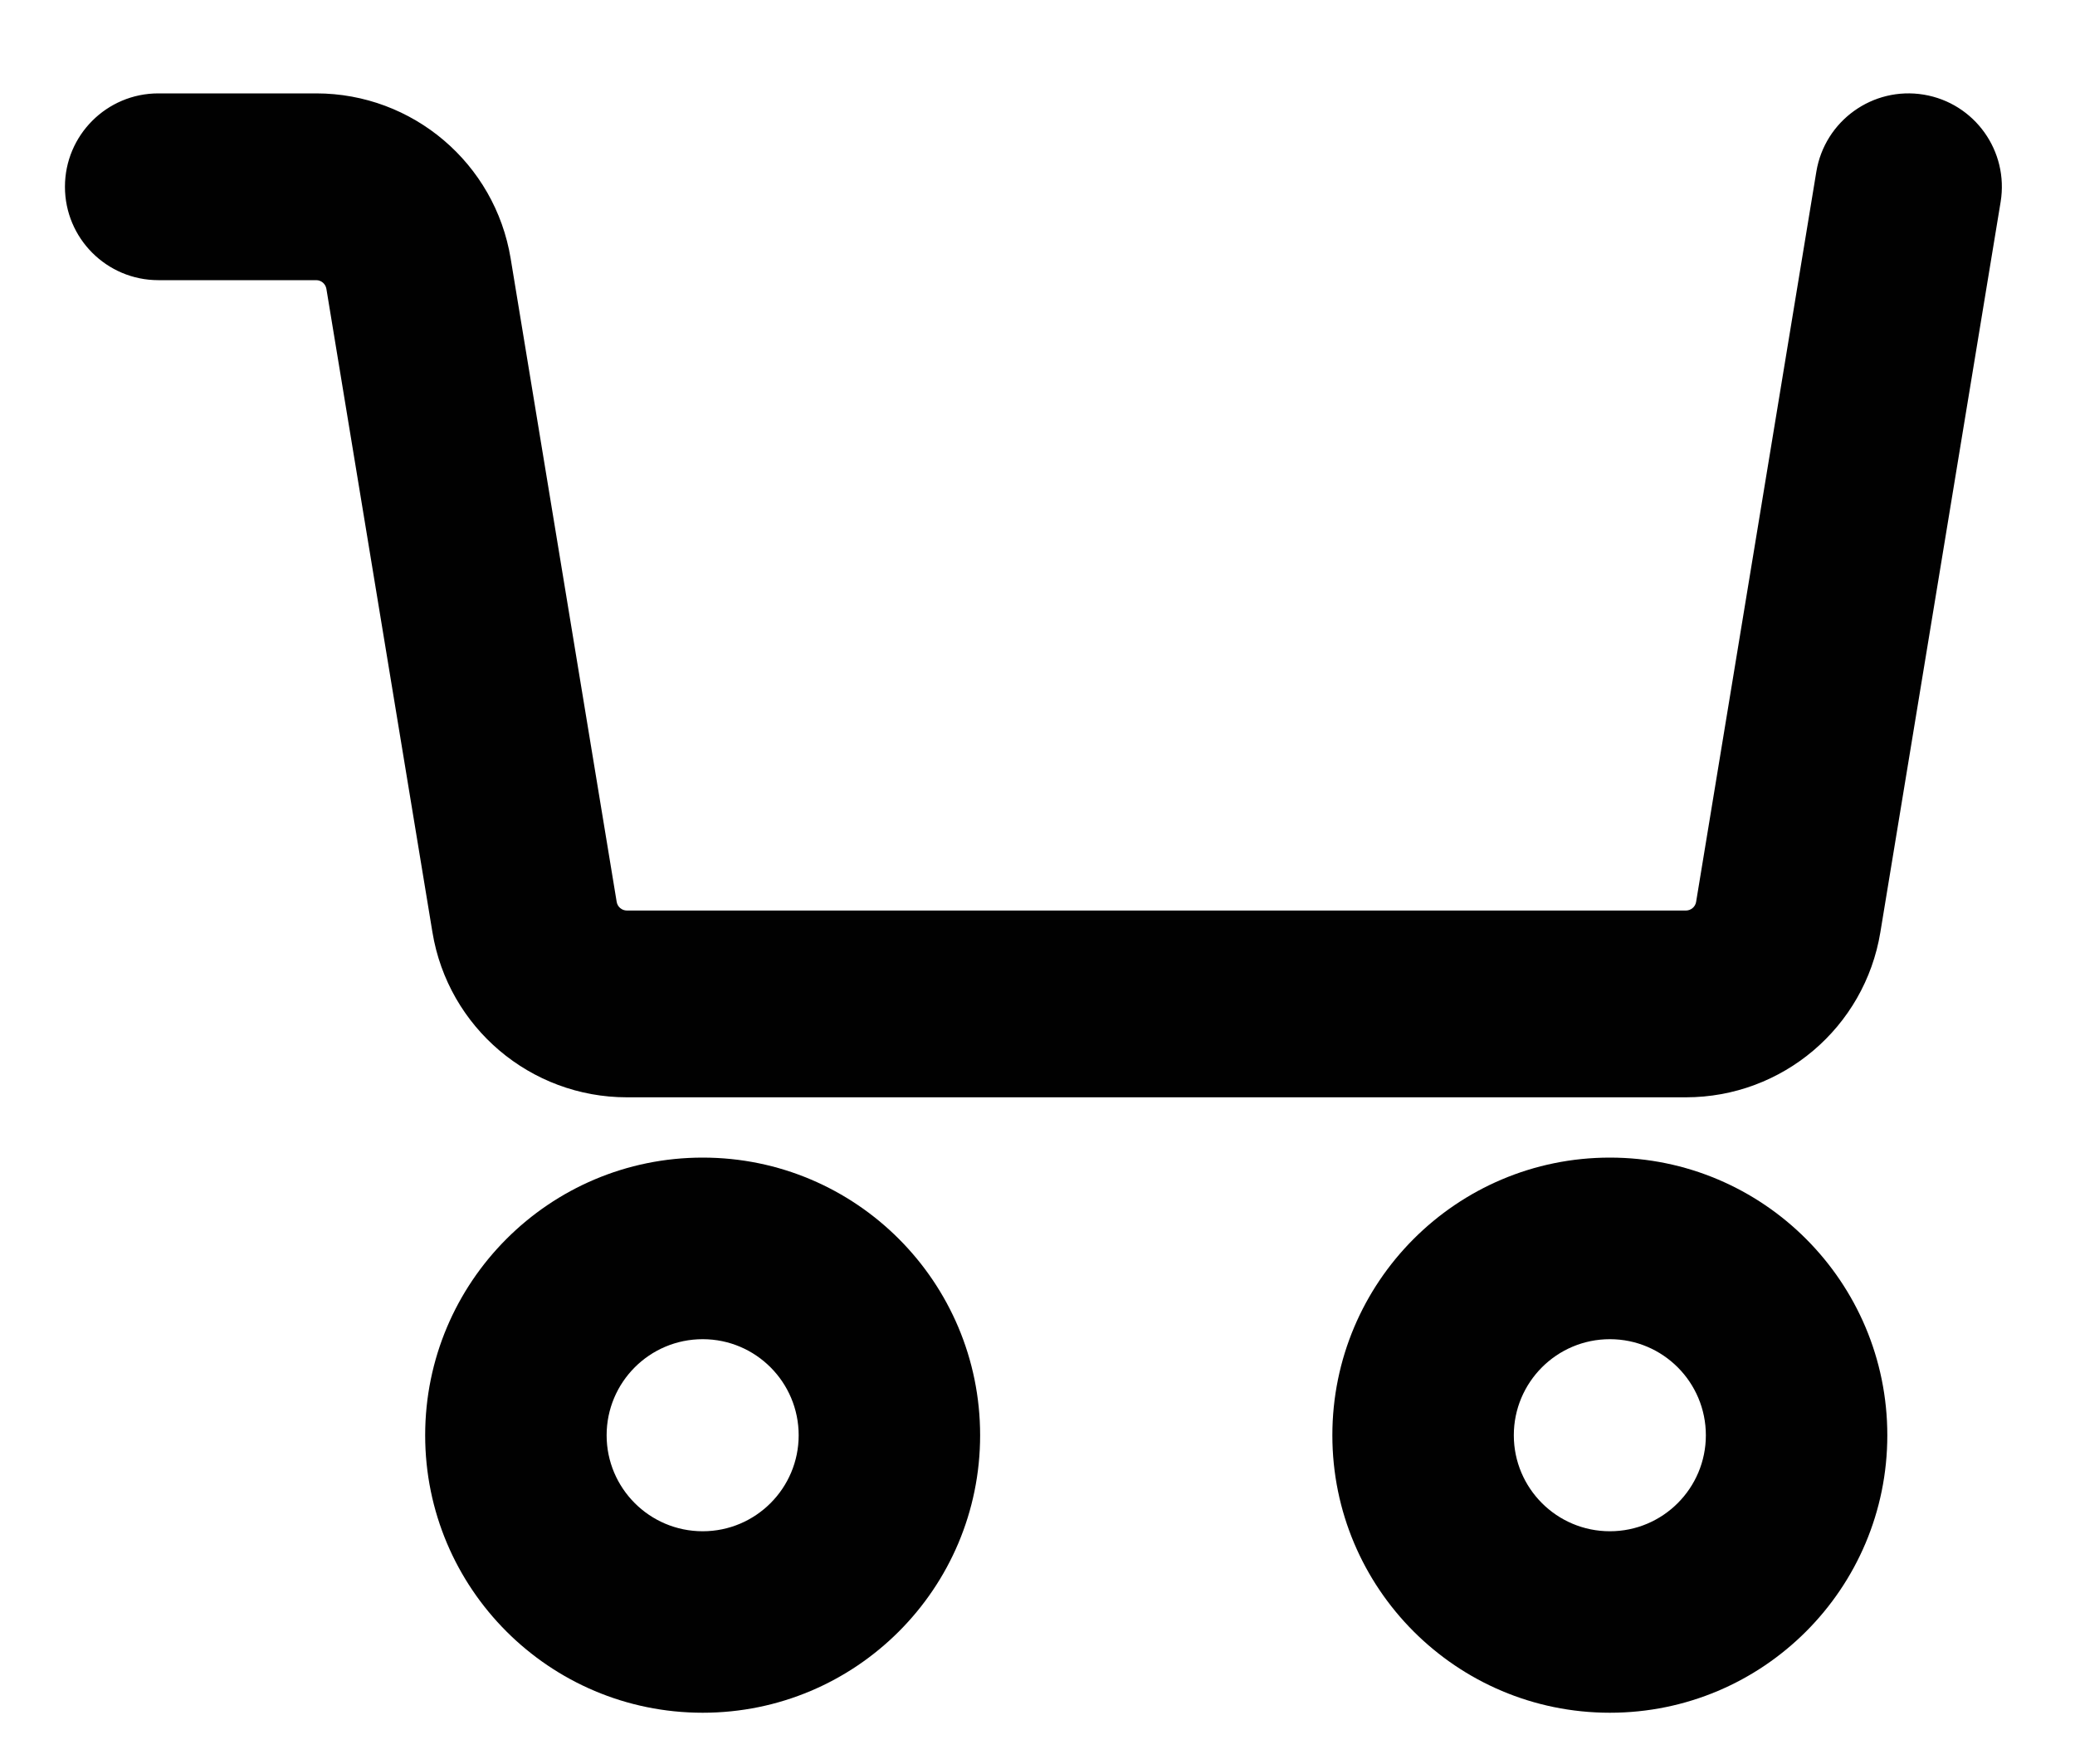
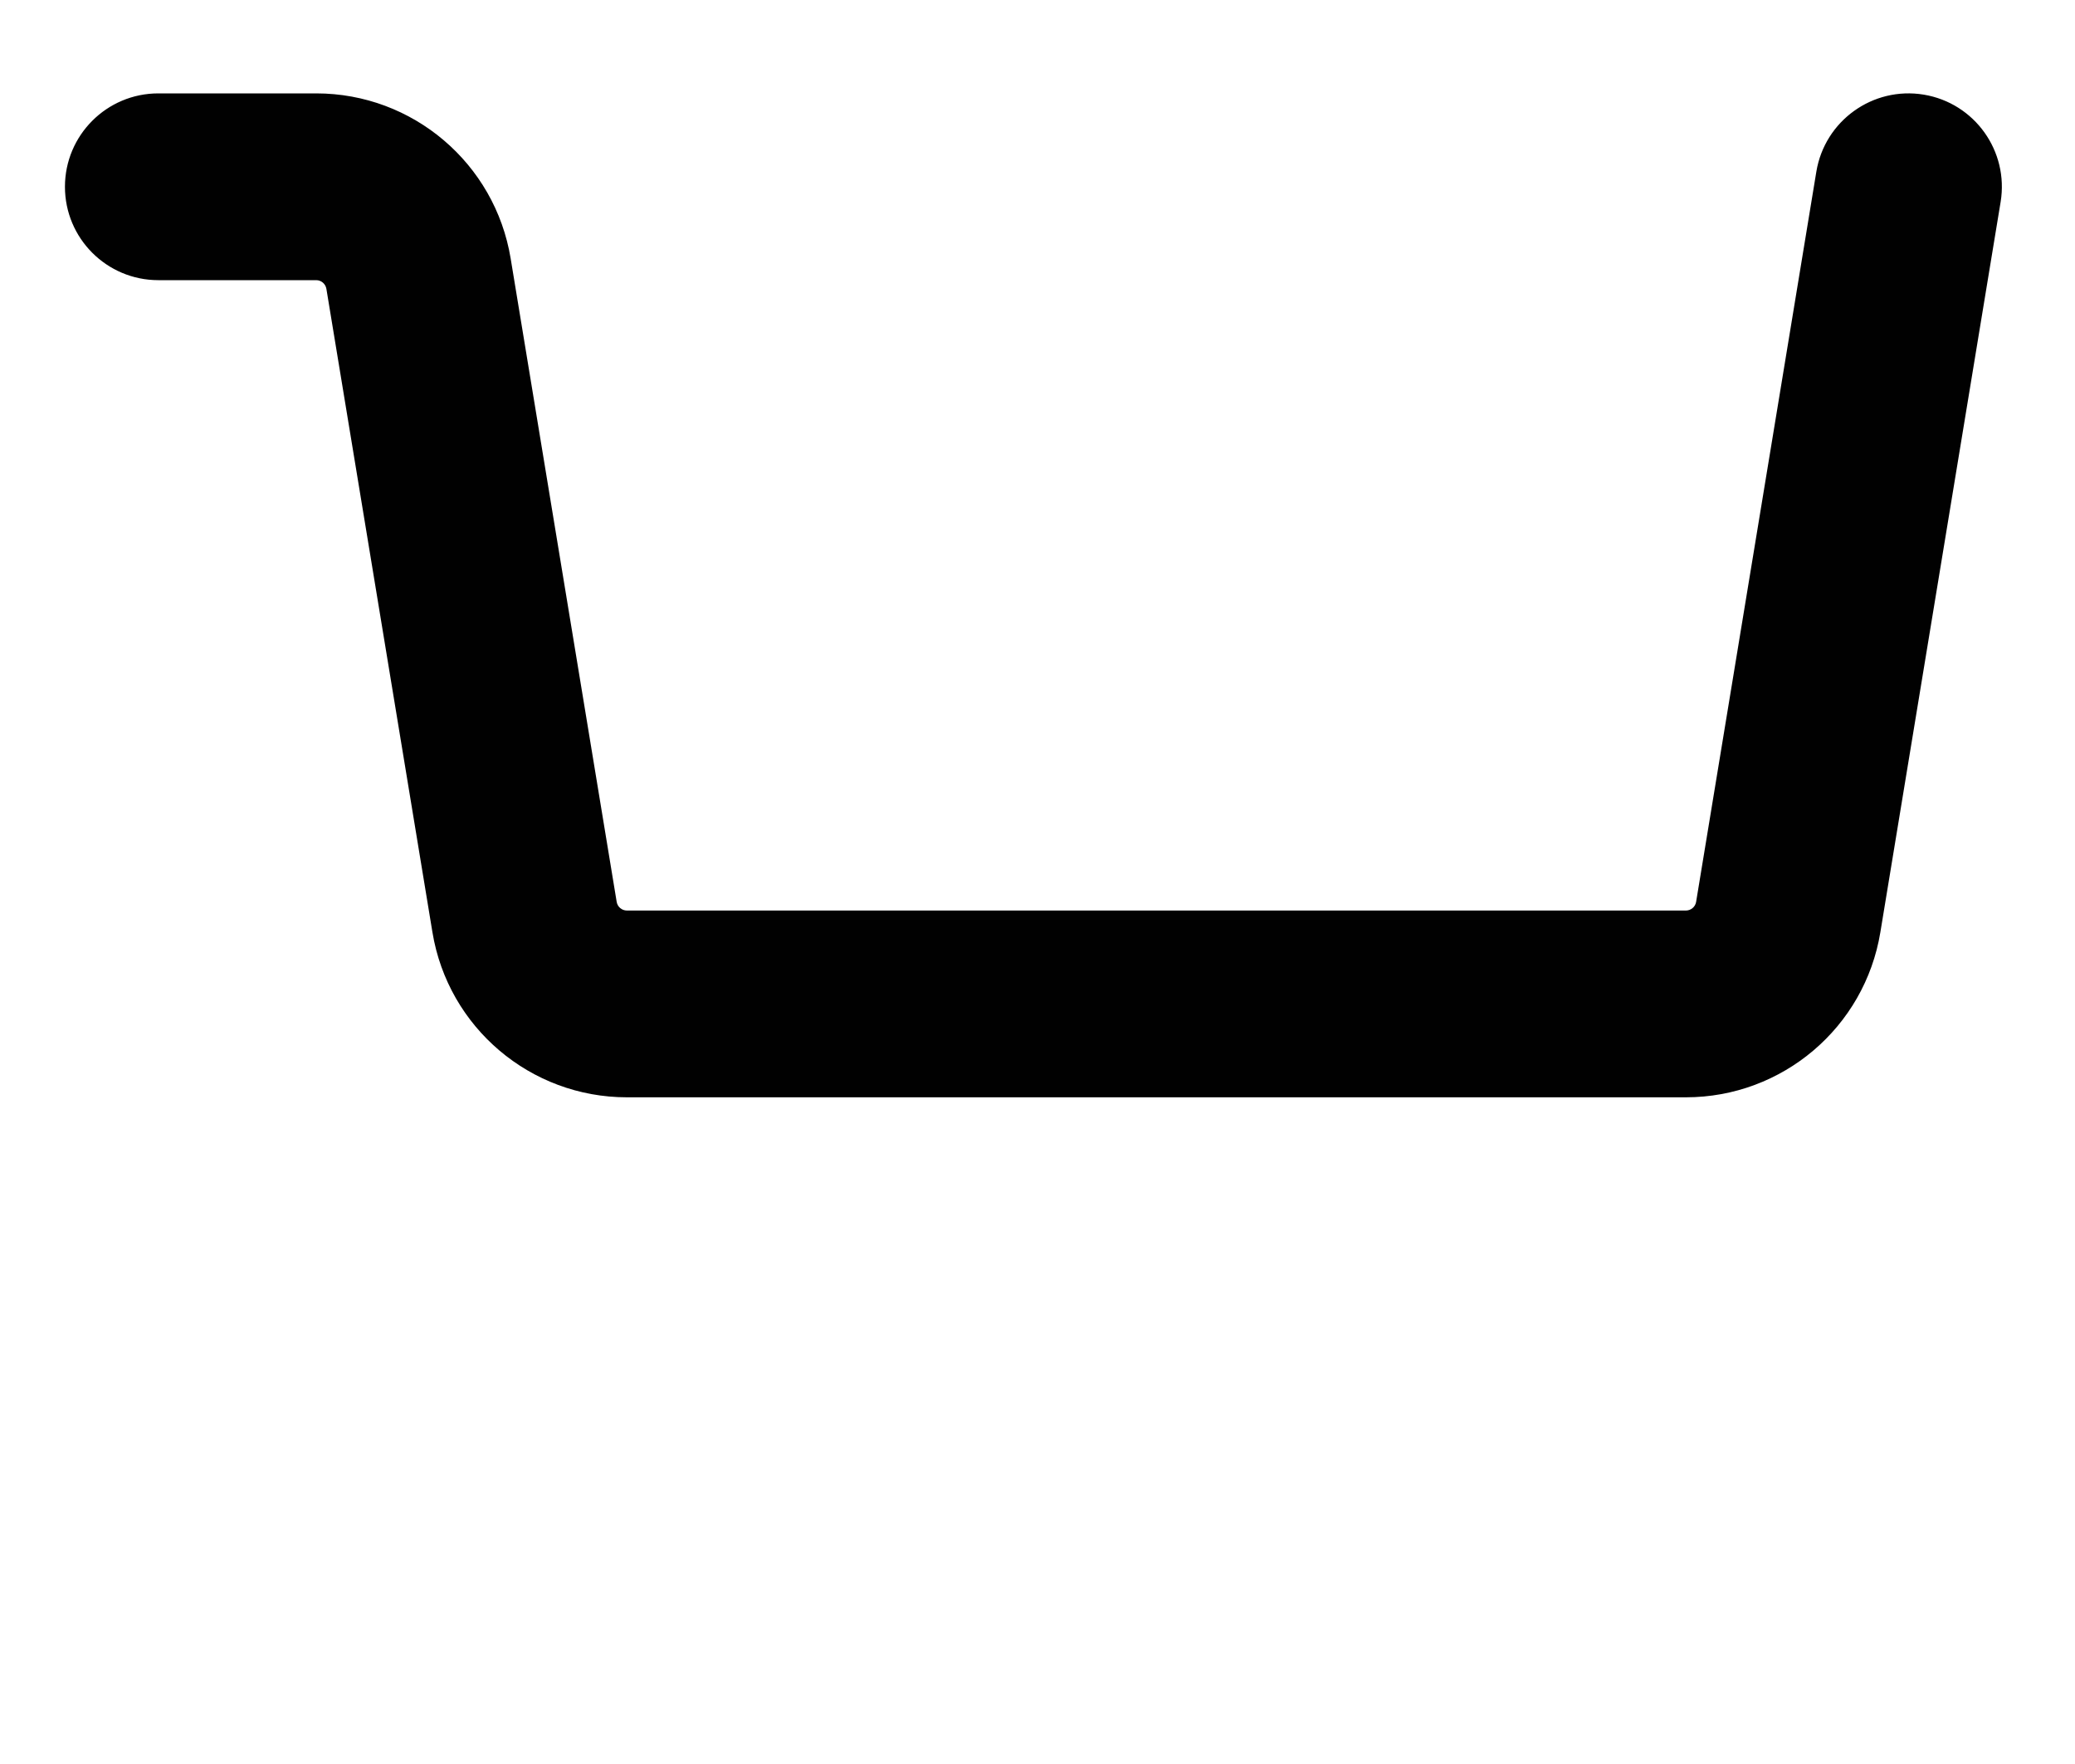
<svg xmlns="http://www.w3.org/2000/svg" width="20" height="17" viewBox="0 0 20 17" fill="none">
  <path d="M18.542 0.912C19.032 0.993 19.364 1.456 19.283 1.947L18.124 8.984C17.973 9.902 17.179 10.575 16.249 10.575H6.043C5.113 10.575 4.319 9.902 4.168 8.984L3.146 2.784C3.138 2.736 3.097 2.7 3.048 2.7H1.526C1.029 2.7 0.626 2.297 0.626 1.8C0.626 1.303 1.029 0.9 1.526 0.9H3.048C3.978 0.9 4.771 1.574 4.922 2.491L5.944 8.692C5.952 8.74 5.994 8.775 6.043 8.775H16.249C16.298 8.775 16.34 8.74 16.348 8.692L17.507 1.654C17.588 1.164 18.051 0.831 18.542 0.912Z" fill="#010101" />
-   <path fill-rule="evenodd" clip-rule="evenodd" d="M9.447 13.832C9.447 15.308 8.251 16.506 6.773 16.506C5.295 16.506 4.098 15.308 4.098 13.832C4.098 12.355 5.295 11.156 6.773 11.156C8.251 11.156 9.447 12.355 9.447 13.832ZM6.773 12.906C6.26 12.906 5.847 13.322 5.847 13.832C5.847 14.341 6.26 14.757 6.773 14.757C7.285 14.757 7.698 14.341 7.698 13.832C7.698 13.322 7.285 12.906 6.773 12.906Z" fill="#010101" />
-   <path fill-rule="evenodd" clip-rule="evenodd" d="M15.517 16.506C16.995 16.506 18.191 15.308 18.191 13.832C18.191 12.355 16.995 11.156 15.517 11.156C14.039 11.156 12.842 12.355 12.842 13.832C12.842 15.308 14.039 16.506 15.517 16.506ZM14.591 13.832C14.591 13.322 15.004 12.906 15.517 12.906C16.029 12.906 16.442 13.322 16.442 13.832C16.442 14.341 16.029 14.757 15.517 14.757C15.004 14.757 14.591 14.341 14.591 13.832Z" fill="#010101" />
</svg>